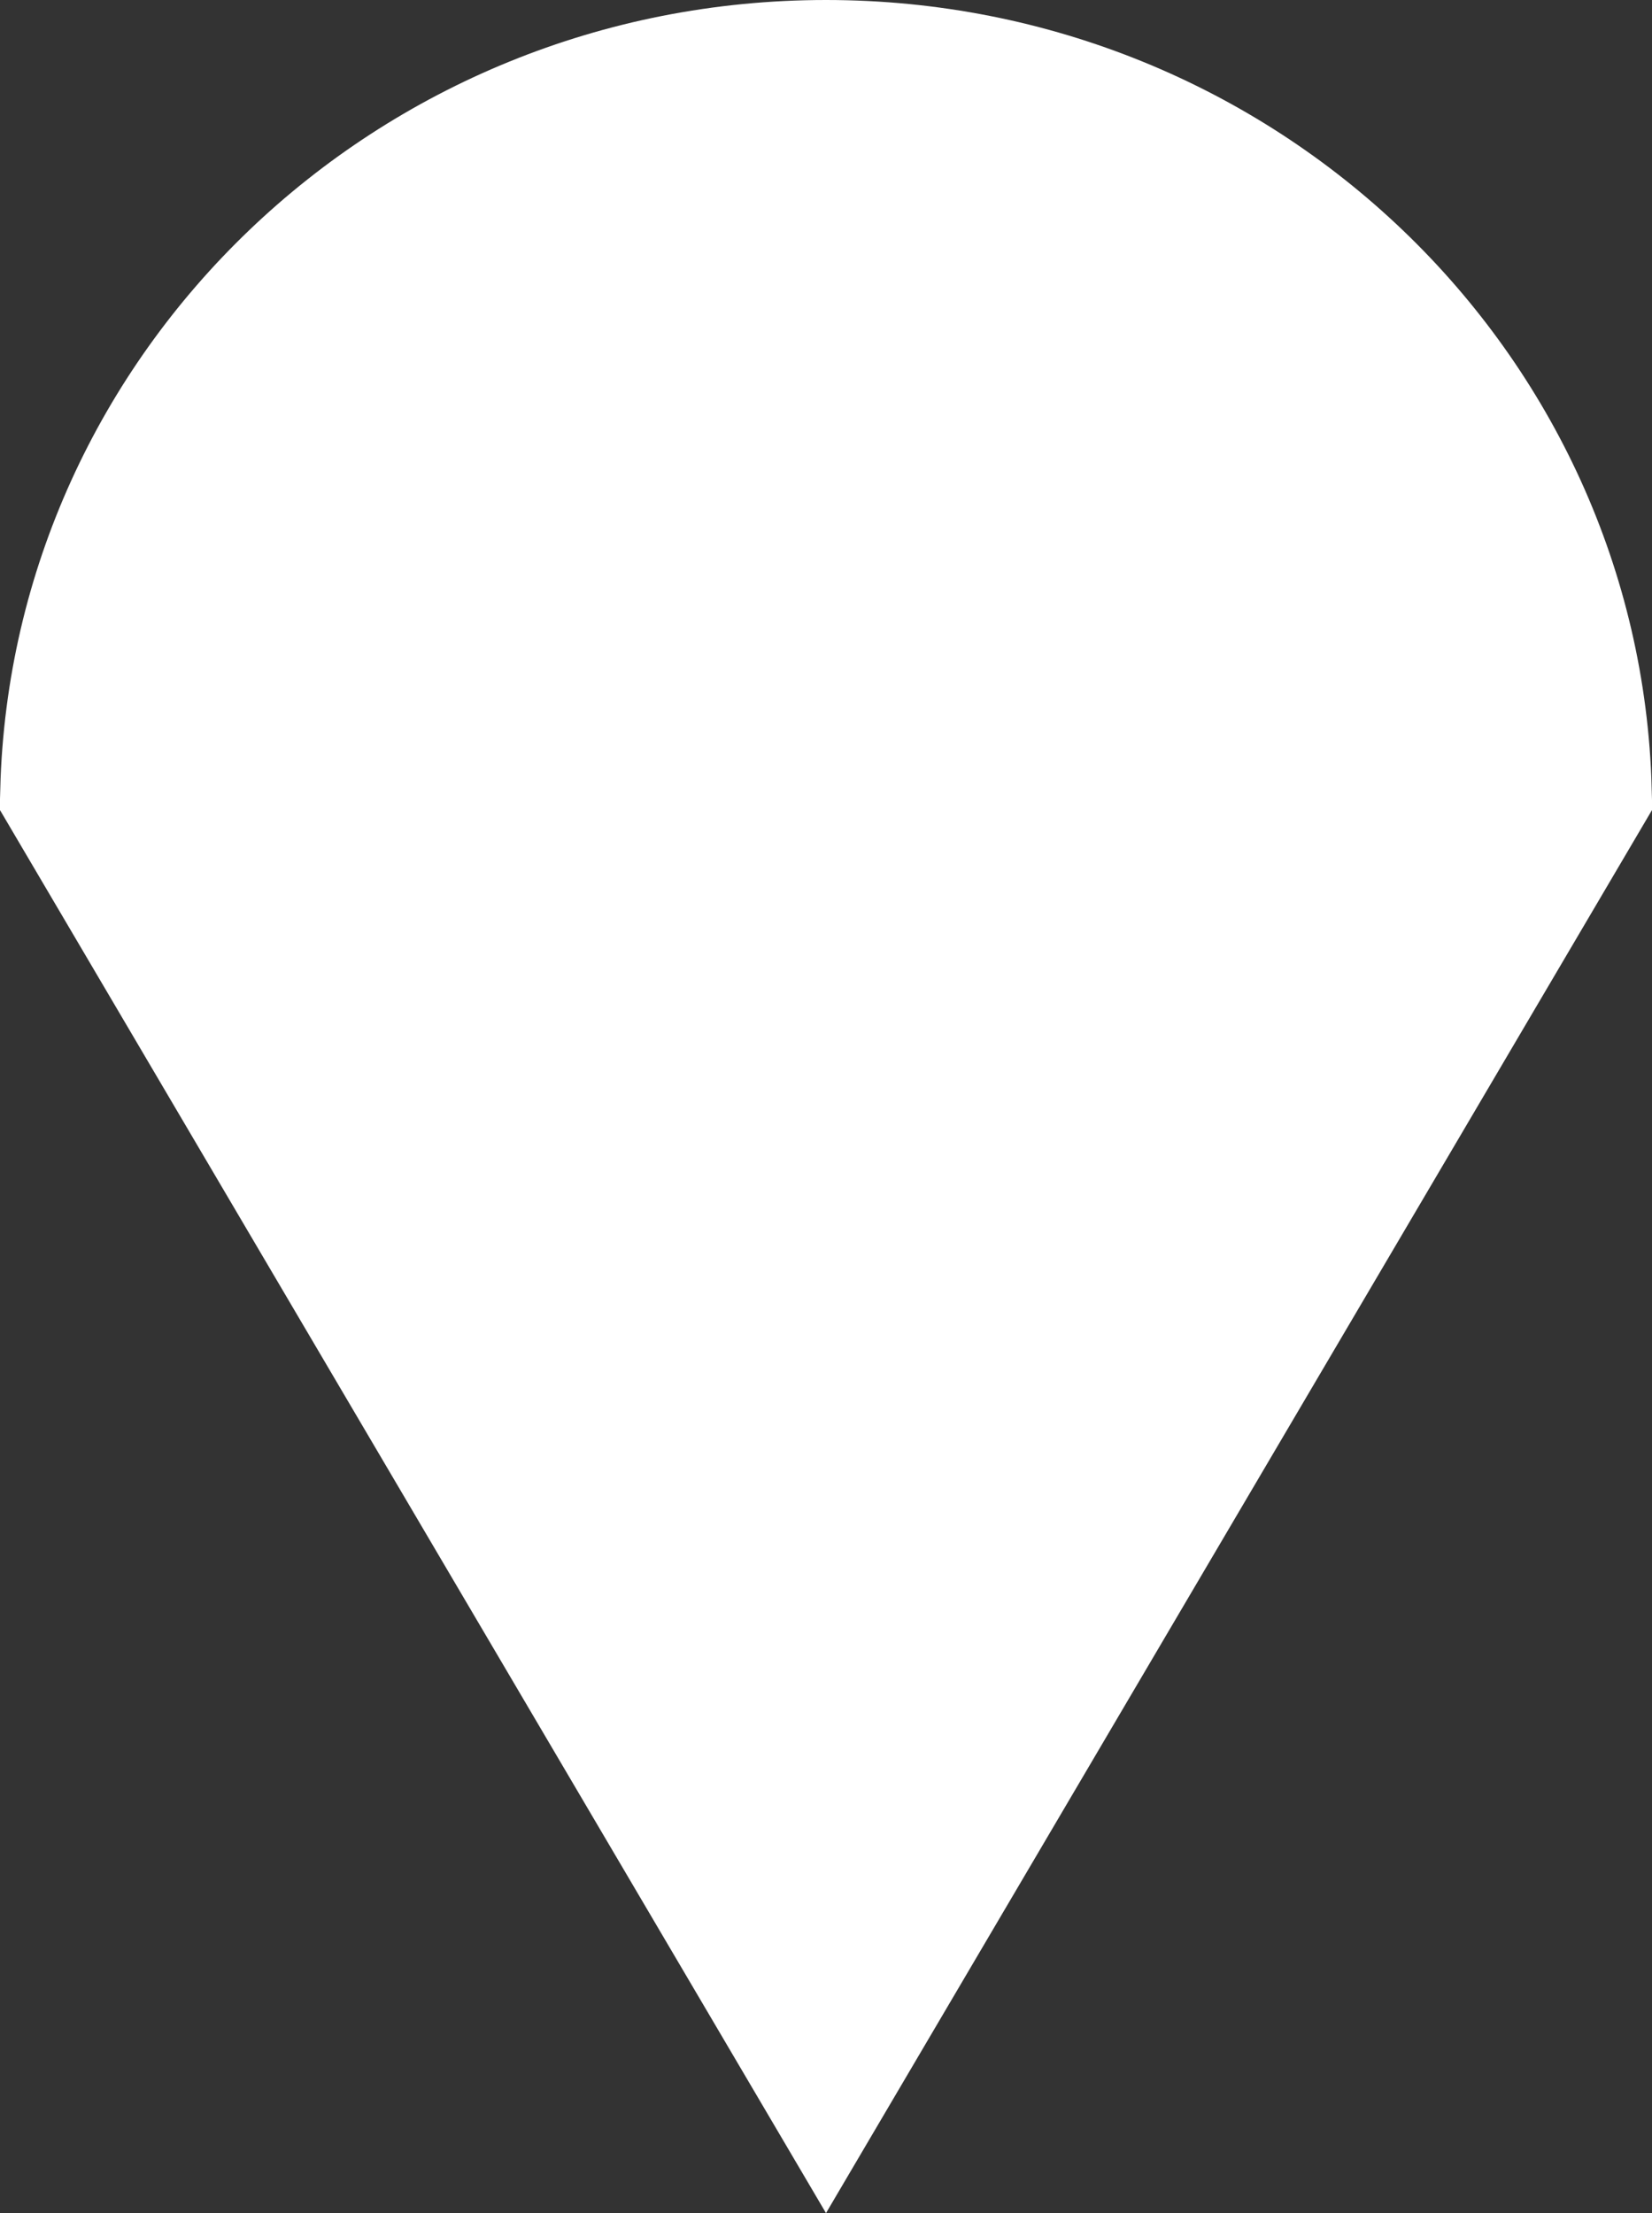
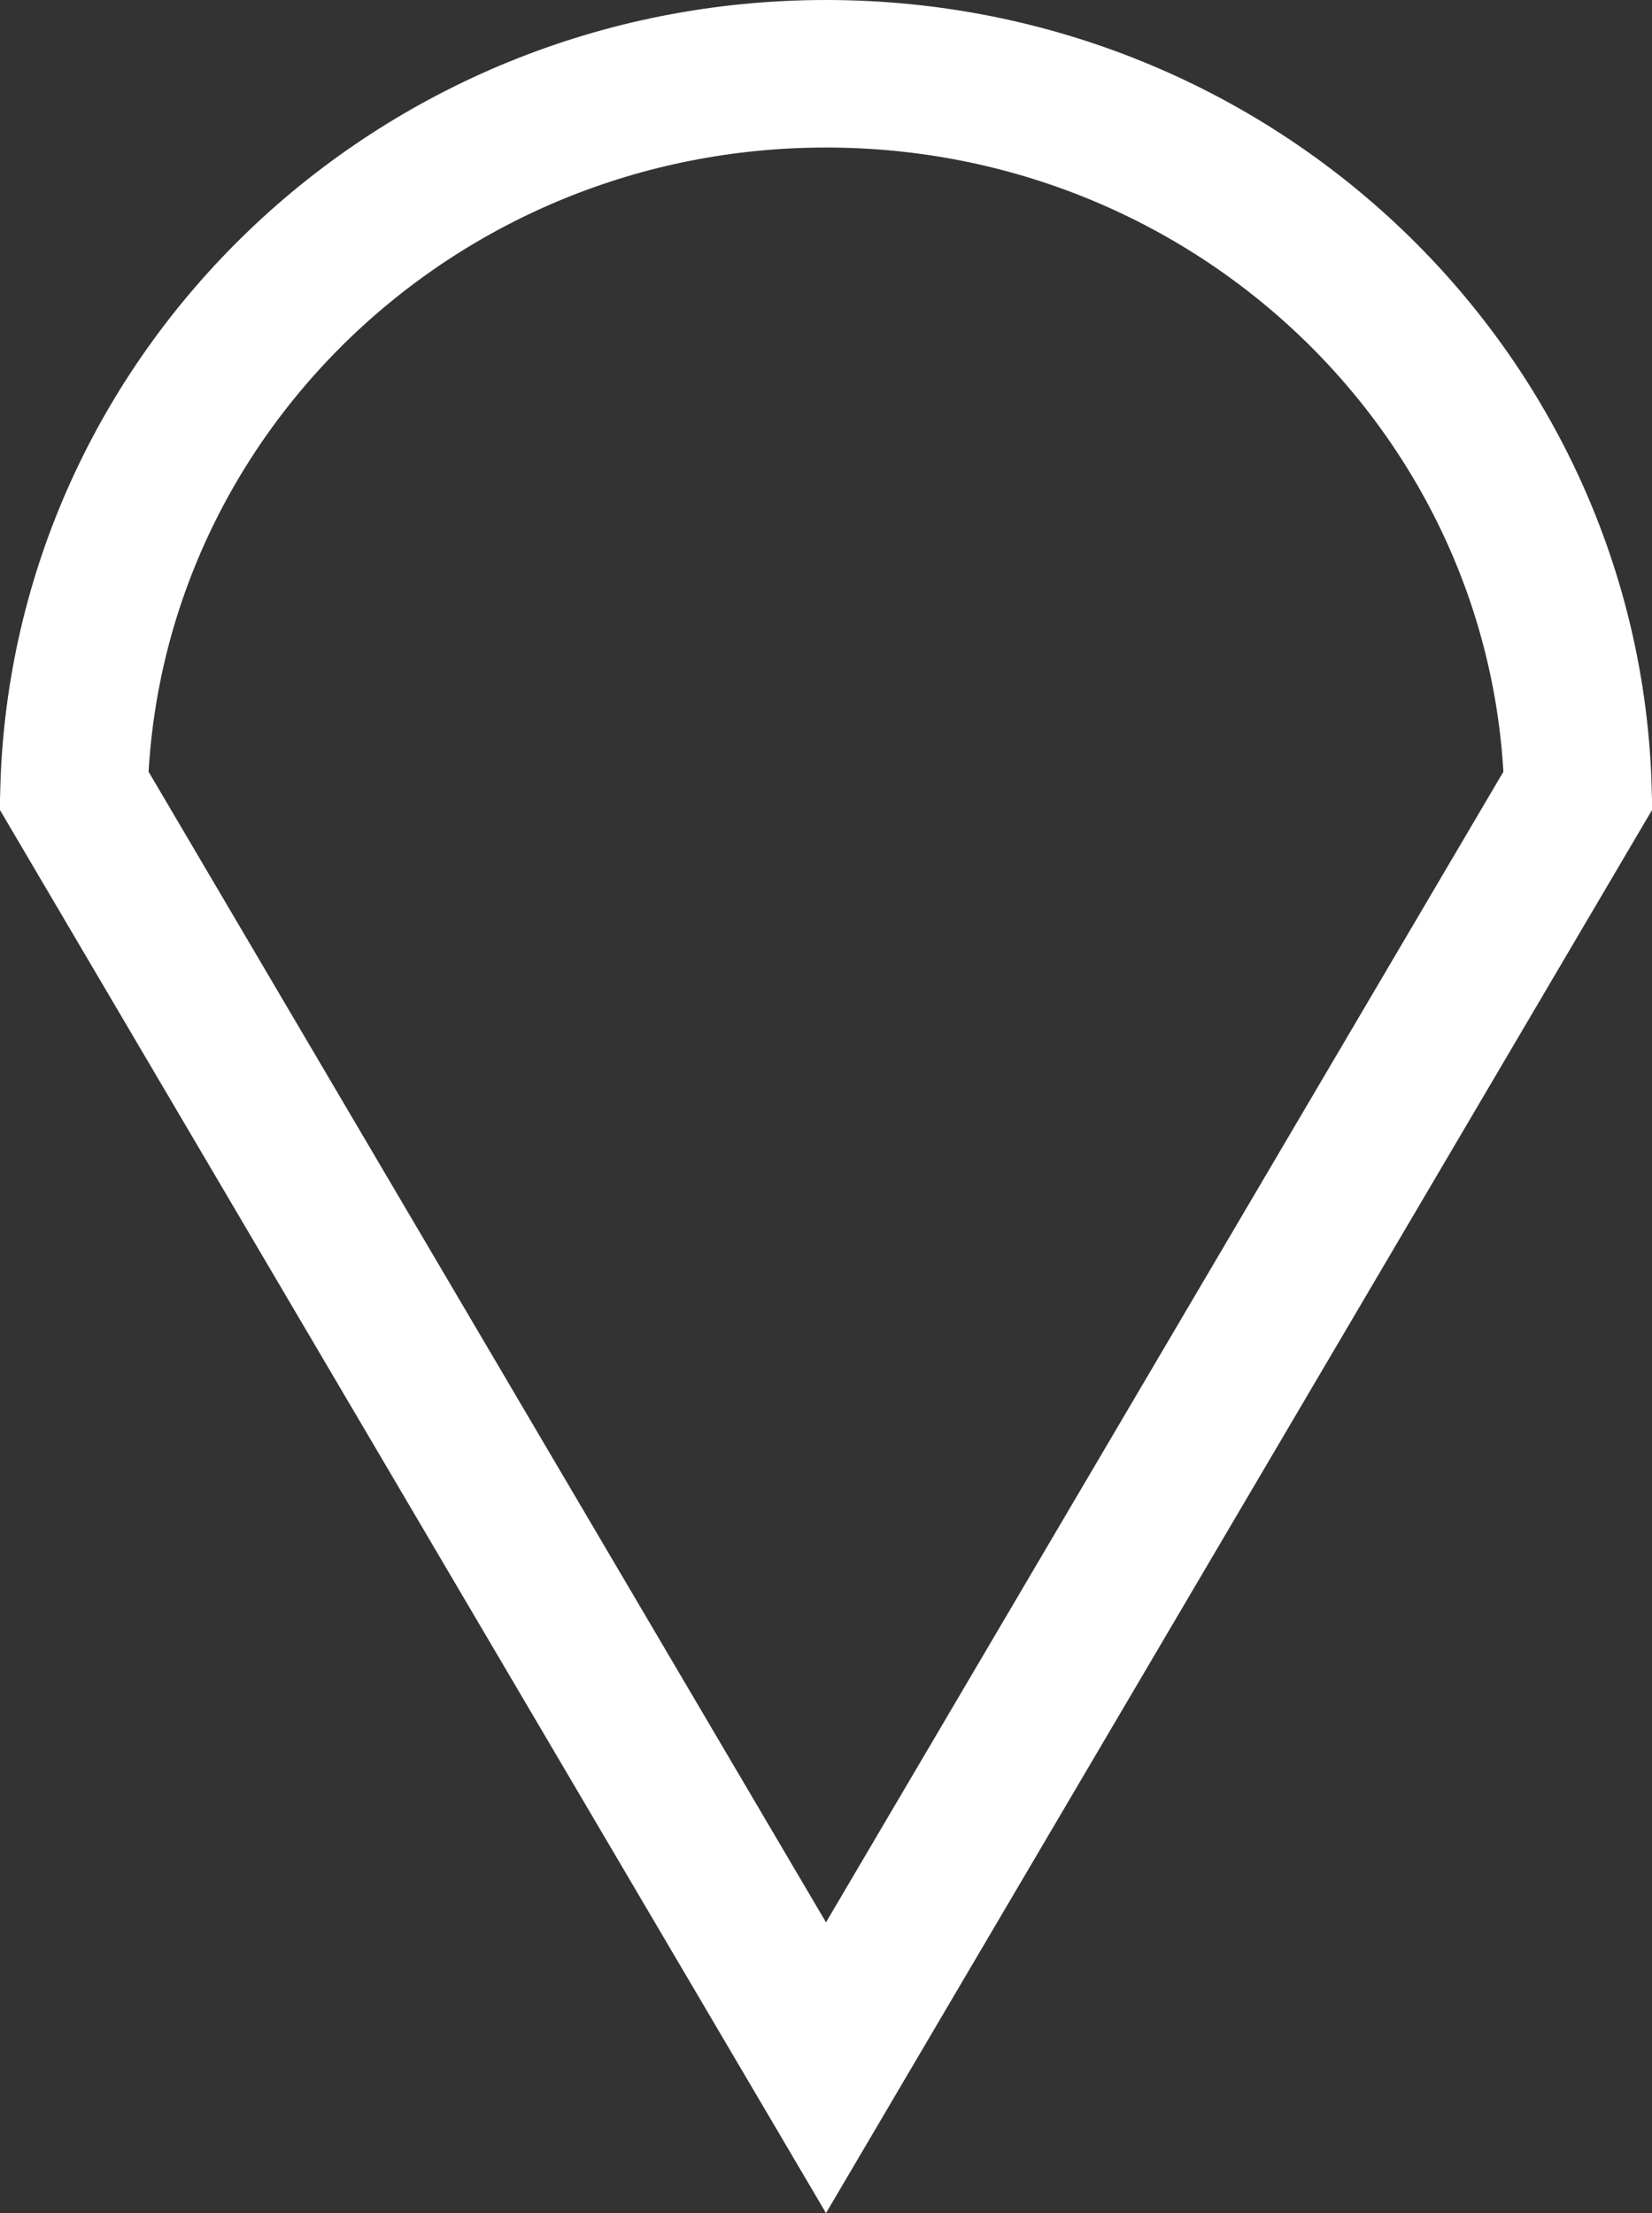
<svg xmlns="http://www.w3.org/2000/svg" width="56" height="75" viewBox="0 0 56 75" fill="none">
  <rect x="0" y="0" width="56" height="75" fill="#333333" stroke="none" />
  <g style="mix-blend-mode:soft-light">
-     <path d="M28 2.5C41.901 2.5 53.13 13.357 53.491 26.785L28 70.072L2.508 26.785C2.869 13.357 14.099 2.5 28 2.5Z" fill="white" />
    <path d="M28 2.5C41.901 2.5 53.13 13.357 53.491 26.785L28 70.072L2.508 26.785C2.869 13.357 14.099 2.5 28 2.5Z" stroke="white" stroke-width="5" />
  </g>
</svg>